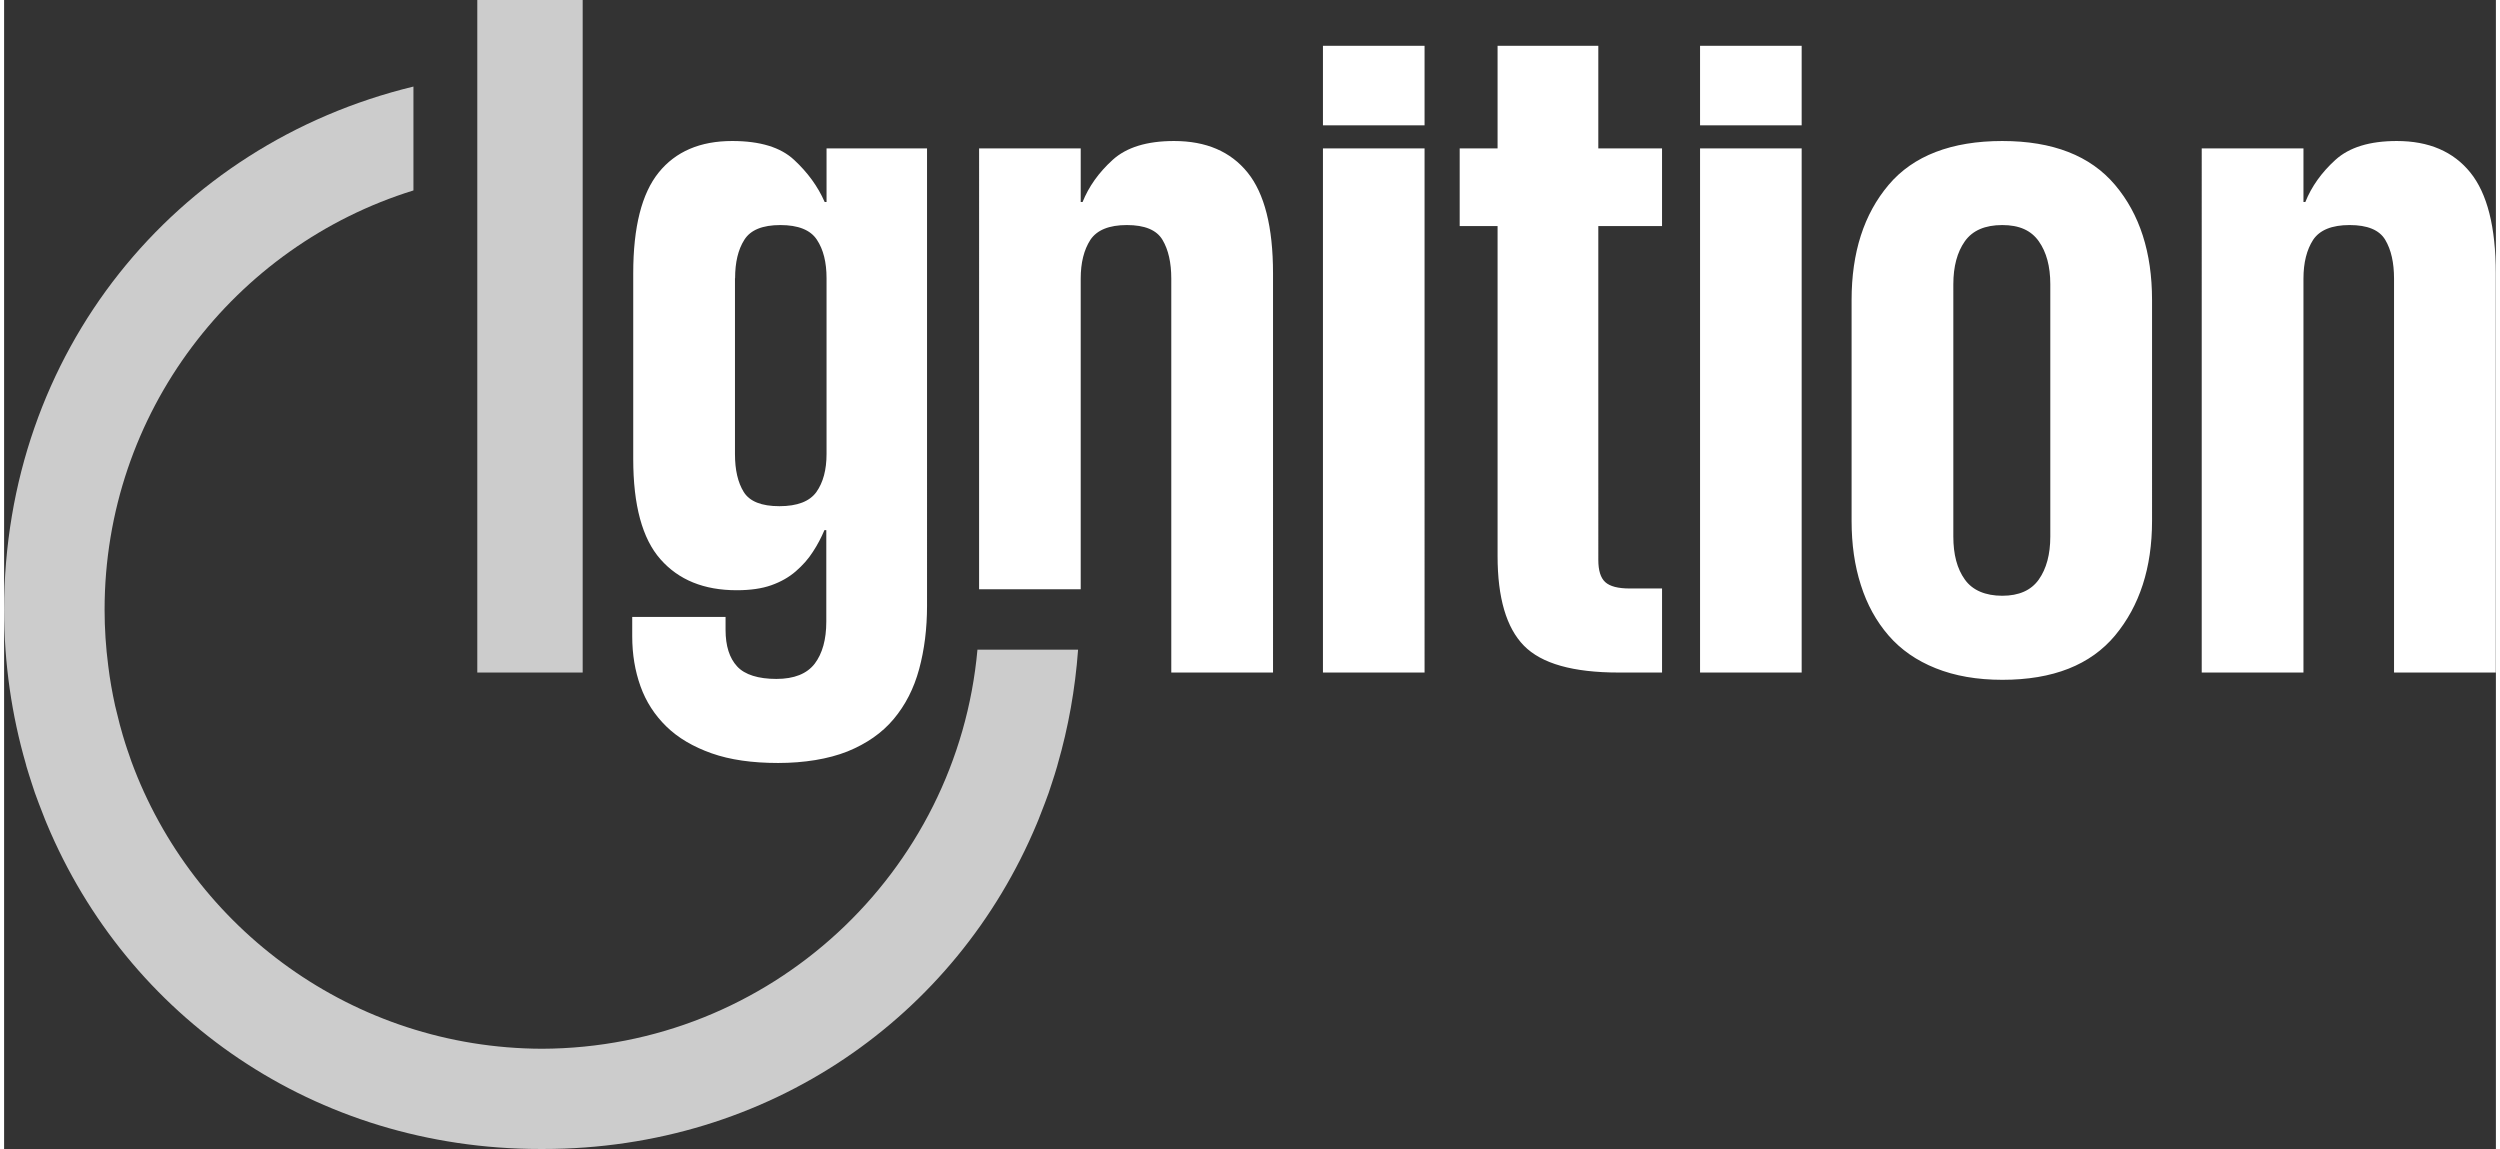
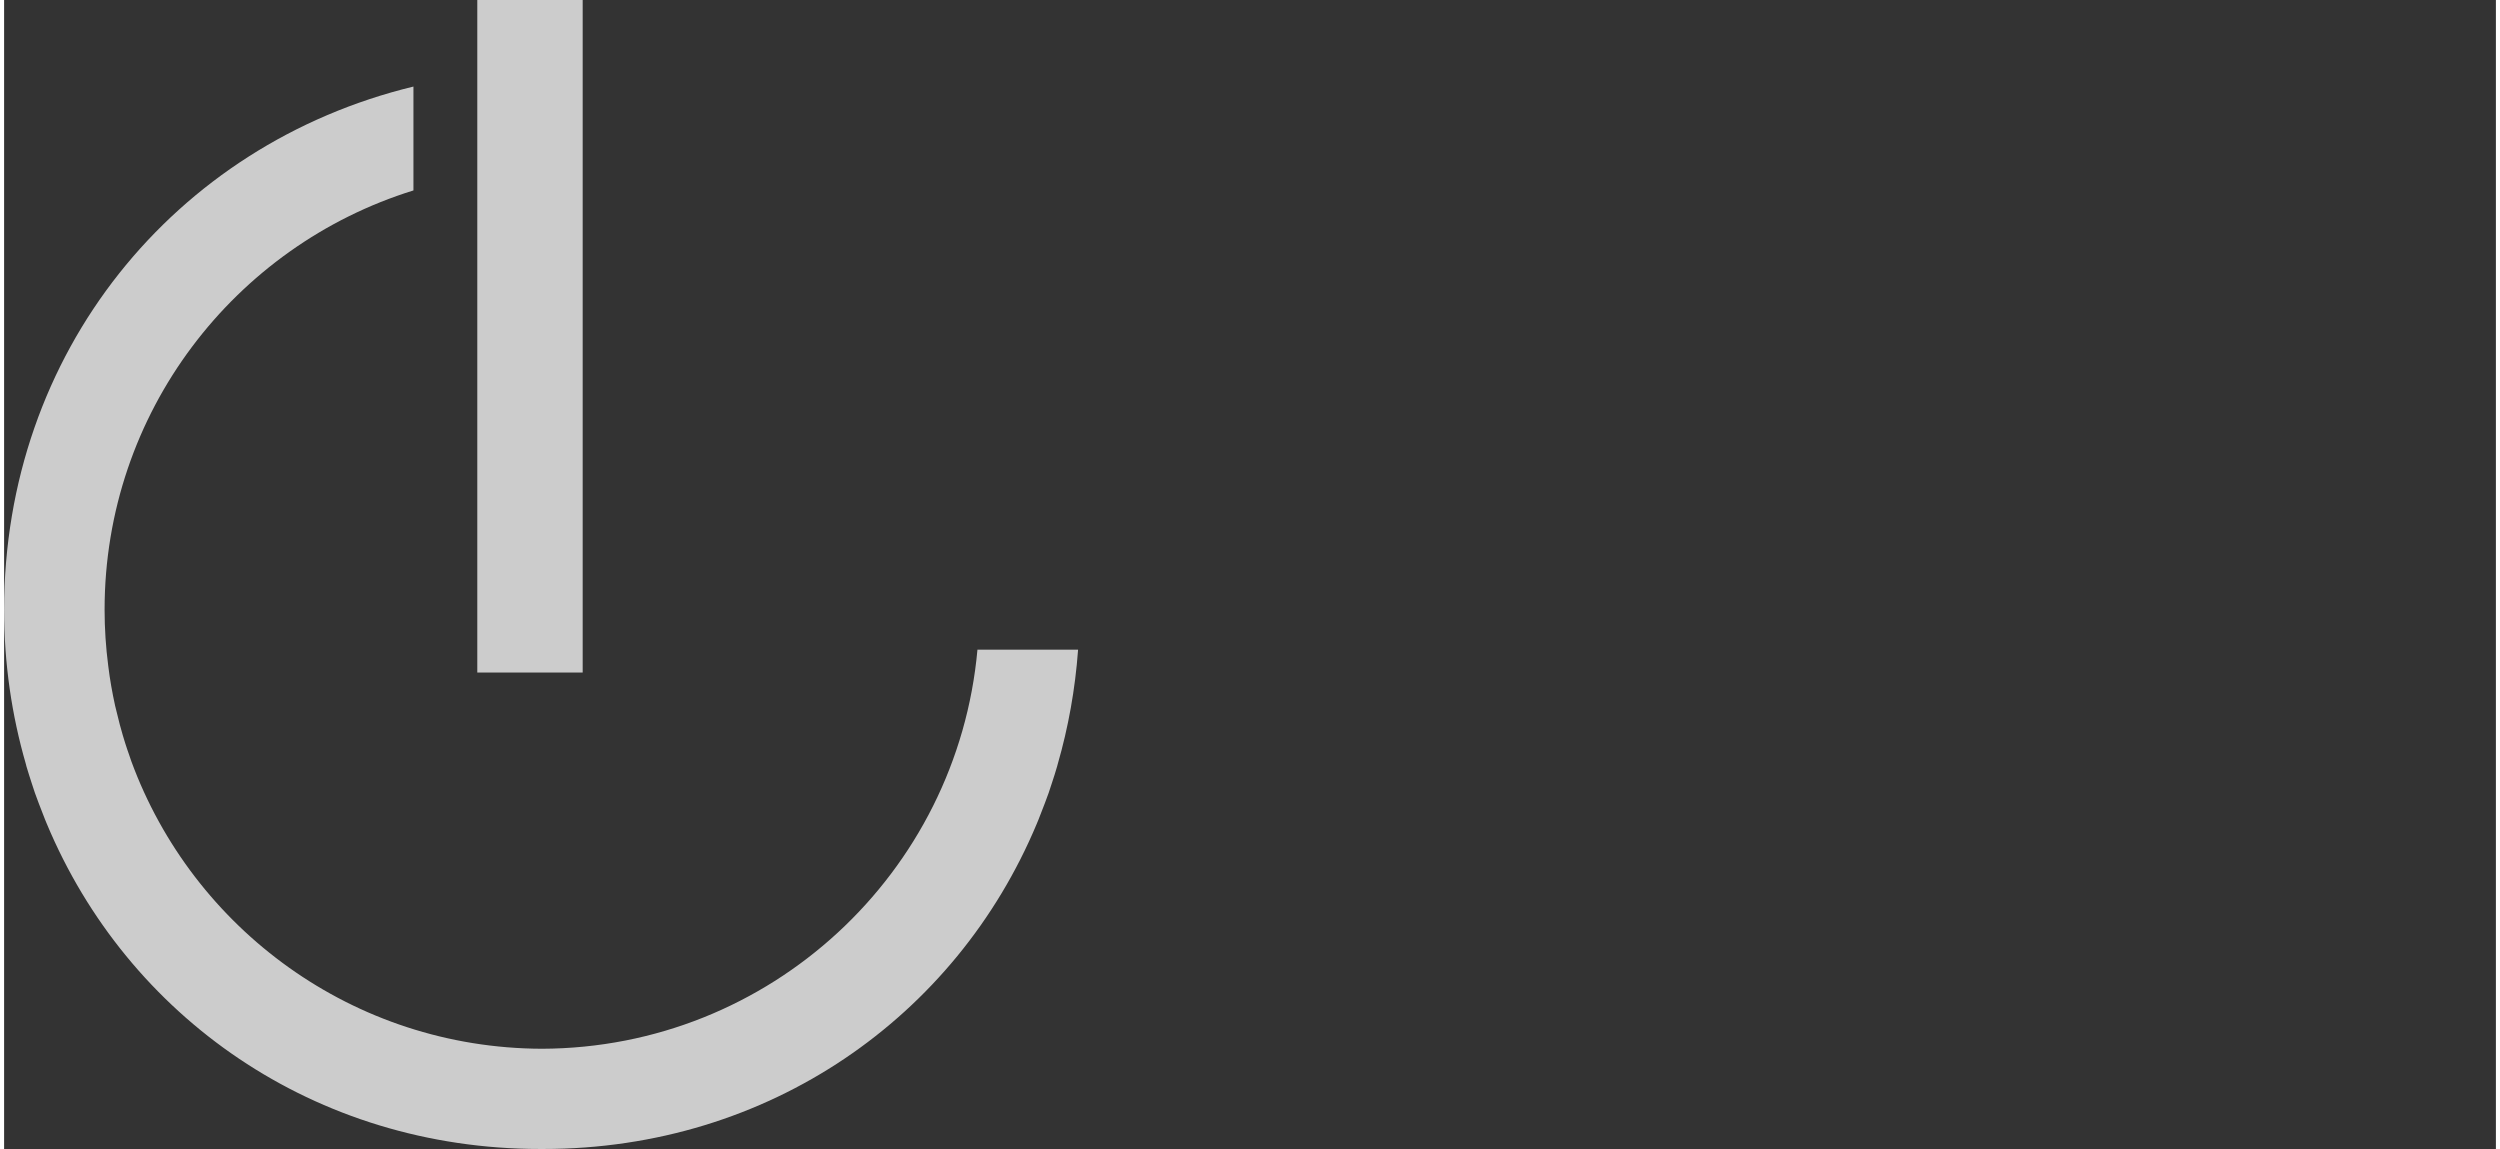
<svg xmlns="http://www.w3.org/2000/svg" id="Layer_2657c82c18d3ff" viewBox="0 0 198.63 91.59" aria-hidden="true" width="198px" height="91px">
  <rect x="0" y="0" width="198.63" height="91.59" fill="#333333" stroke="none" />
  <defs>
    <linearGradient class="cerosgradient" data-cerosgradient="true" id="CerosGradient_idb33ee05a2" gradientUnits="userSpaceOnUse" x1="50%" y1="100%" x2="50%" y2="0%">
      <stop offset="0%" stop-color="#d1d1d1" />
      <stop offset="100%" stop-color="#d1d1d1" />
    </linearGradient>
    <linearGradient />
    <style>.cls-1-657c82c18d3ff,.cls-2-657c82c18d3ff{fill:#fff;}.cls-2-657c82c18d3ff{opacity:.75;}</style>
  </defs>
  <g id="Layer_1-2657c82c18d3ff">
    <g>
      <rect class="cls-2-657c82c18d3ff" x="37.72" width="8.4" height="53.61" />
-       <path class="cls-1-657c82c18d3ff" d="M190.52,53.61h8.1V21.78c0-3.68-.68-6.36-2.03-8.03-1.35-1.67-3.3-2.51-5.86-2.51-2.16,0-3.79,.5-4.9,1.51-1.11,1.01-1.9,2.13-2.39,3.35h-.15v-4.27h-8.11V53.61h8.11V22.21c0-1.27,.26-2.3,.77-3.09,.52-.78,1.49-1.18,2.91-1.18s2.37,.39,2.84,1.18c.47,.79,.7,1.82,.7,3.09v31.4Zm-34.22-7.41c-.62-.86-.92-2-.92-3.43V22.66c0-1.42,.31-2.57,.92-3.43,.61-.86,1.61-1.29,2.98-1.29s2.3,.43,2.91,1.29c.61,.86,.92,2,.92,3.43v20.11c0,1.42-.31,2.57-.92,3.43-.61,.86-1.58,1.29-2.91,1.29s-2.37-.43-2.98-1.29m11.97,4.46c1.96-2.36,2.95-5.4,2.95-9.14V23.91c0-3.78-.98-6.84-2.95-9.17-1.97-2.33-4.96-3.5-8.99-3.5s-7.1,1.17-9.06,3.5c-1.97,2.33-2.95,5.39-2.95,9.17v17.61c0,1.87,.24,3.57,.74,5.12,.49,1.55,1.23,2.89,2.21,4.02,.98,1.13,2.23,2,3.76,2.61,1.52,.61,3.29,.92,5.31,.92,4.03,0,7.02-1.18,8.99-3.54M135.19,9.99h8.1V3.65h-8.1v6.34Zm0,43.62h8.1V11.83h-8.1V53.61Zm-19.16-35.59h3.02v26.3c0,3.34,.7,5.72,2.1,7.15,1.4,1.43,3.92,2.14,7.55,2.14h3.46v-6.7h-2.58c-.93,0-1.58-.17-1.95-.51-.37-.34-.55-.93-.55-1.76V18.02h5.08v-6.19h-5.08V3.65h-8.03V11.83h-3.02v6.19Zm-10.9-8.03h8.1V3.65h-8.1v6.34Zm0,43.62h8.1V11.83h-8.1V53.61Zm-12.08,0h8.1V21.78c0-3.68-.68-6.36-2.03-8.03-1.35-1.67-3.3-2.51-5.86-2.51-2.16,0-3.79,.5-4.9,1.51-1.11,1.01-1.9,2.13-2.39,3.35h-.15v-4.27h-8.1V46.97h8.1V22.21c0-1.27,.26-2.3,.77-3.09,.52-.78,1.49-1.18,2.91-1.18s2.37,.39,2.84,1.18c.47,.79,.7,1.82,.7,3.09v31.4ZM58.27,22.18c0-1.26,.24-2.29,.74-3.07,.49-.78,1.45-1.17,2.87-1.17s2.4,.39,2.91,1.17c.52,.78,.77,1.8,.77,3.07v14.01c0,1.26-.27,2.27-.81,3.03-.54,.75-1.52,1.13-2.95,1.13s-2.37-.38-2.84-1.13c-.47-.76-.7-1.76-.7-3.03v-14.01Zm7.29-10.35v4.27h-.15c-.54-1.23-1.35-2.35-2.43-3.35-1.08-1.01-2.72-1.51-4.94-1.51-2.56,0-4.51,.84-5.86,2.51-1.35,1.67-2.03,4.35-2.03,8.03v14.81c0,3.68,.72,6.35,2.17,7.99,1.45,1.65,3.47,2.47,6.08,2.47,1.08,0,2-.13,2.76-.4,.76-.27,1.41-.64,1.95-1.11,.54-.47,1-.98,1.36-1.55,.37-.56,.67-1.14,.92-1.73h.15v7.29c0,1.43-.31,2.54-.92,3.35-.62,.81-1.64,1.22-3.06,1.22s-2.52-.33-3.13-1c-.61-.66-.92-1.63-.92-2.91v-1.03h-7.44v1.55c0,1.43,.22,2.75,.66,3.98,.44,1.23,1.13,2.29,2.06,3.2,.93,.91,2.14,1.62,3.61,2.14,1.47,.52,3.24,.77,5.3,.77s4-.31,5.53-.92c1.52-.62,2.75-1.47,3.68-2.58,.93-1.11,1.61-2.43,2.03-3.98,.42-1.55,.63-3.23,.63-5.05V11.83h-8.03Z" />
      <path class="cls-2-657c82c18d3ff" d="M77.59,51.78c-1.6,17.8-16.52,31.76-34.72,31.82-15.03-.05-27.83-9.57-32.73-22.92-.06-.16-.11-.31-.16-.47-.11-.32-.23-.65-.33-.98-.13-.41-.25-.82-.36-1.23-.02-.08-.05-.16-.07-.25-.13-.49-.25-.99-.37-1.49h0c-.23-1.05-.42-2.11-.55-3.19h0c-.19-1.47-.29-2.96-.29-4.47,0-15.71,10.36-29,24.62-33.42V6.9C13.57,11.52,0,28.11,0,48.61c0,4.29,.61,8.4,1.73,12.28,.02,.06,.04,.13,.05,.2,.13,.45,.28,.9,.42,1.34,.08,.26,.17,.51,.25,.76,.1,.28,.2,.56,.31,.84,.16,.43,.33,.87,.5,1.29,.05,.11,.09,.22,.14,.34,6.43,15.39,21.34,25.93,39.34,25.93,.04,0,.08,0,.12,0,.04,0,.08,0,.12,0,17.99,0,32.91-10.54,39.34-25.93,.05-.11,.09-.22,.14-.34,.17-.43,.34-.86,.5-1.29,.1-.28,.21-.56,.31-.84,.09-.25,.17-.51,.25-.76,.15-.45,.29-.89,.42-1.34,.02-.06,.04-.13,.05-.19,.84-2.91,1.39-5.96,1.62-9.11h-8.03Z" />
    </g>
  </g>
</svg>